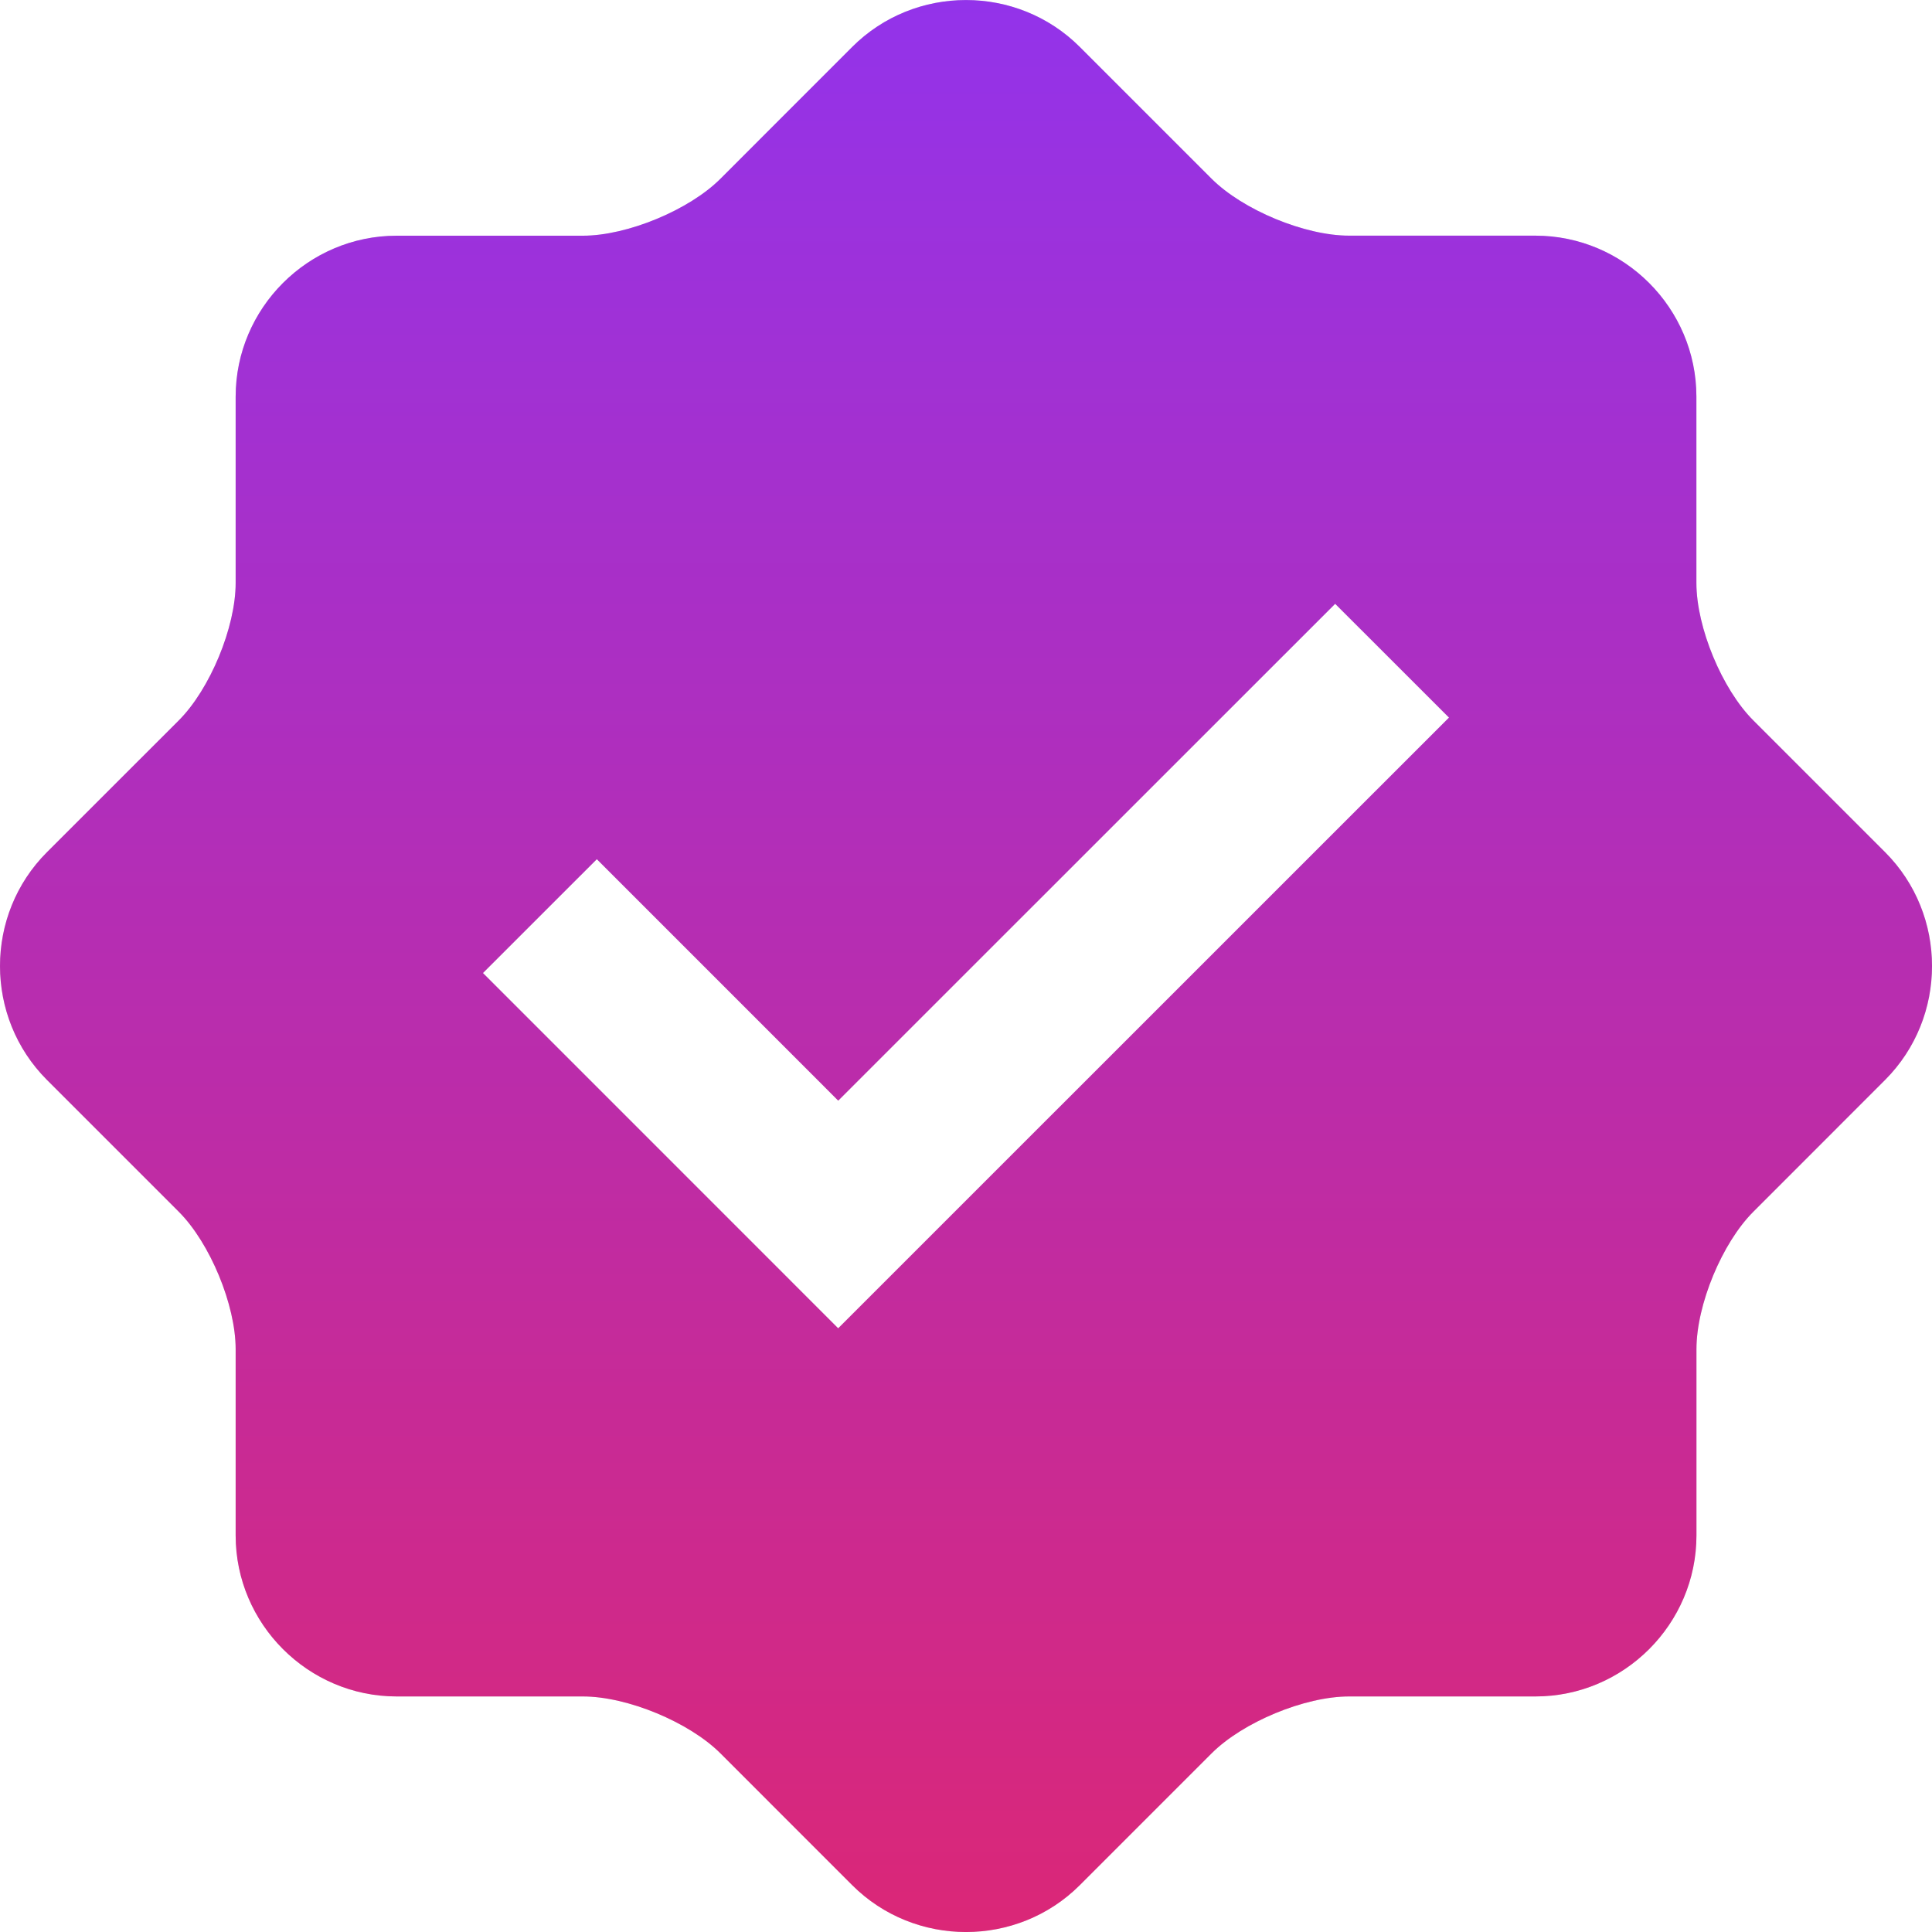
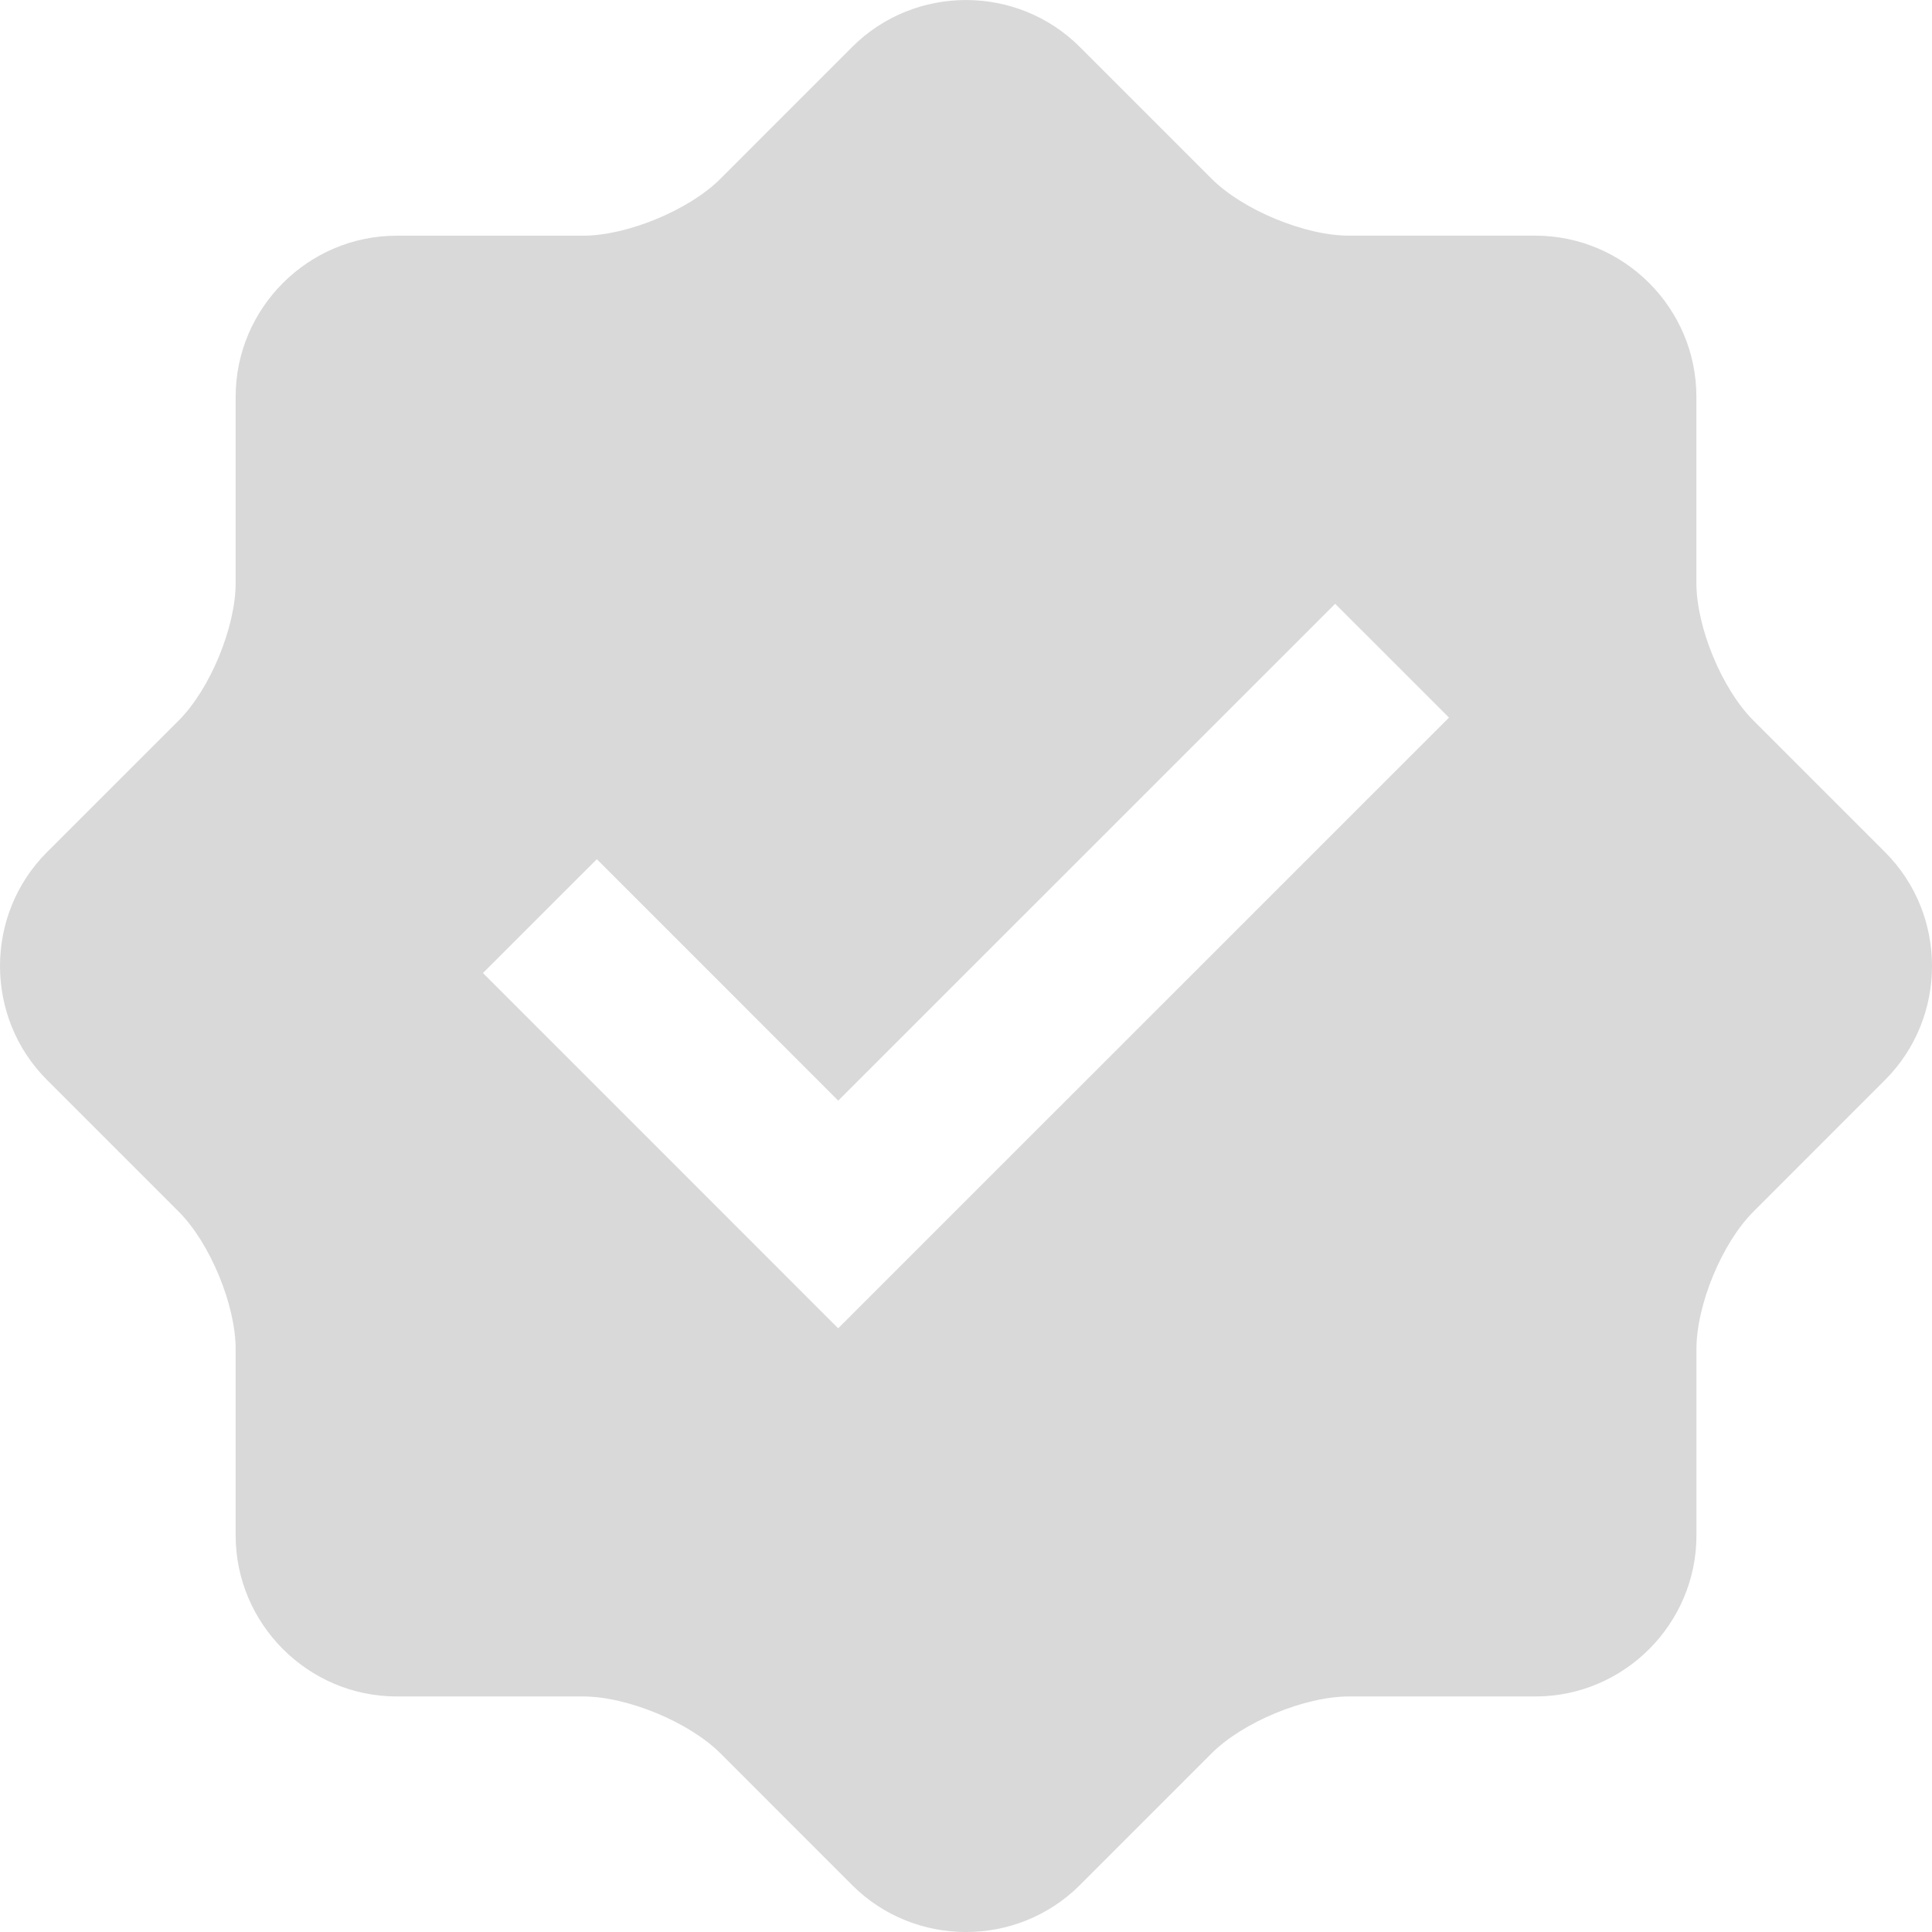
<svg xmlns="http://www.w3.org/2000/svg" width="38" height="38" viewBox="0 0 38 38" fill="none">
  <path d="M37.077 16.761L34.486 14.17C33.87 13.555 33.366 12.339 33.366 11.467V7.803C33.366 6.06 31.942 4.636 30.199 4.635H26.533C25.663 4.635 24.446 4.13 23.83 3.515L21.239 0.924C20.008 -0.307 17.992 -0.307 16.761 0.924L14.169 3.517C13.554 4.132 12.335 4.636 11.467 4.636H7.802C6.061 4.636 4.635 6.06 4.635 7.803V11.468C4.635 12.336 4.131 13.555 3.516 14.17L0.924 16.761C-0.308 17.992 -0.308 20.008 0.924 21.241L3.516 23.833C4.131 24.448 4.635 25.667 4.635 26.535V30.2C4.635 31.941 6.061 33.367 7.802 33.367H11.467C12.337 33.367 13.554 33.871 14.17 34.486L16.761 37.078C17.992 38.308 20.008 38.308 21.239 37.078L23.831 34.486C24.446 33.871 25.663 33.367 26.533 33.367H30.2C31.942 33.367 33.367 31.941 33.367 30.2V26.535C33.367 25.663 33.871 24.447 34.486 23.833L37.077 21.241C38.308 20.008 38.308 17.992 37.077 16.761ZM16.486 26.126L9.499 19.138L11.739 16.899L16.487 21.648L26.261 11.876L28.5 14.114L16.486 26.126Z" fill="#D9D9D9" />
-   <path d="M37.077 16.761L34.486 14.17C33.87 13.555 33.366 12.339 33.366 11.467V7.803C33.366 6.06 31.942 4.636 30.199 4.635H26.533C25.663 4.635 24.446 4.13 23.83 3.515L21.239 0.924C20.008 -0.307 17.992 -0.307 16.761 0.924L14.169 3.517C13.554 4.132 12.335 4.636 11.467 4.636H7.802C6.061 4.636 4.635 6.06 4.635 7.803V11.468C4.635 12.336 4.131 13.555 3.516 14.17L0.924 16.761C-0.308 17.992 -0.308 20.008 0.924 21.241L3.516 23.833C4.131 24.448 4.635 25.667 4.635 26.535V30.2C4.635 31.941 6.061 33.367 7.802 33.367H11.467C12.337 33.367 13.554 33.871 14.17 34.486L16.761 37.078C17.992 38.308 20.008 38.308 21.239 37.078L23.831 34.486C24.446 33.871 25.663 33.367 26.533 33.367H30.2C31.942 33.367 33.367 31.941 33.367 30.2V26.535C33.367 25.663 33.871 24.447 34.486 23.833L37.077 21.241C38.308 20.008 38.308 17.992 37.077 16.761ZM16.486 26.126L9.499 19.138L11.739 16.899L16.487 21.648L26.261 11.876L28.5 14.114L16.486 26.126Z" fill="url(#paint0_linear_898_9415)" />
  <defs>
    <linearGradient id="paint0_linear_898_9415" x1="19" y1="0" x2="19" y2="38.001" gradientUnits="userSpaceOnUse">
      <stop stop-color="#9333EA" />
      <stop offset="1" stop-color="#DB2777" />
    </linearGradient>
  </defs>
</svg>